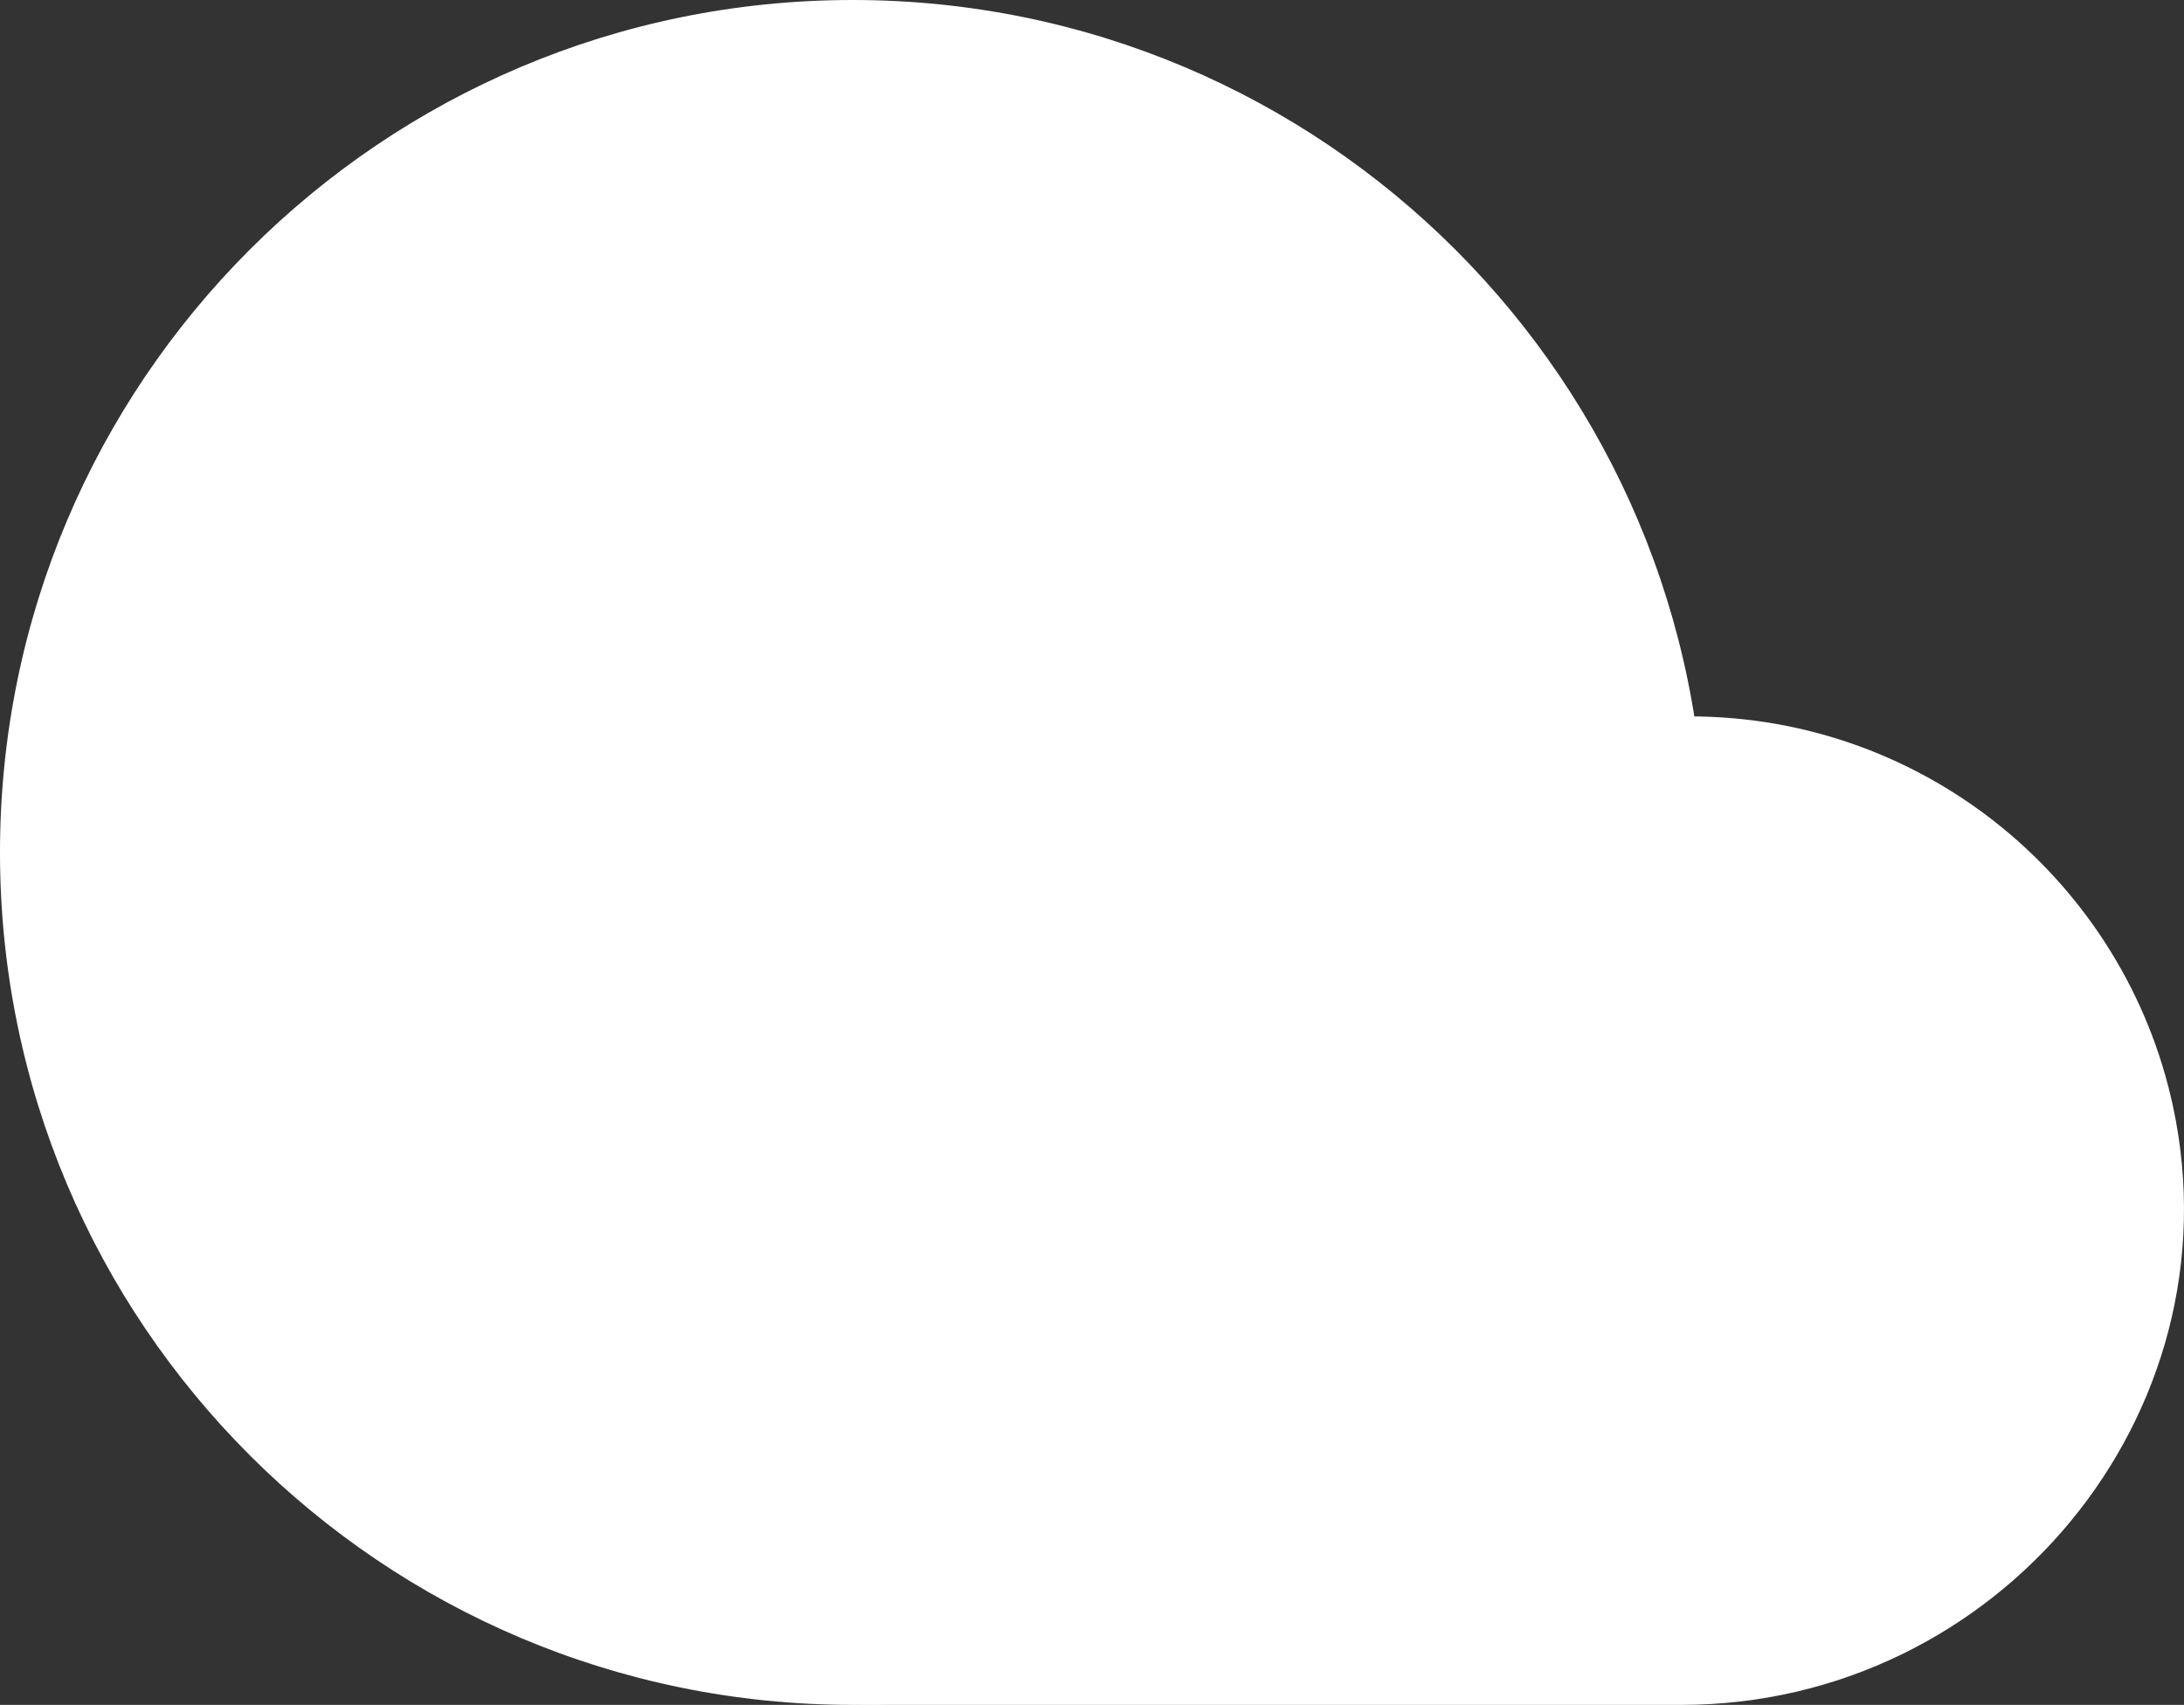
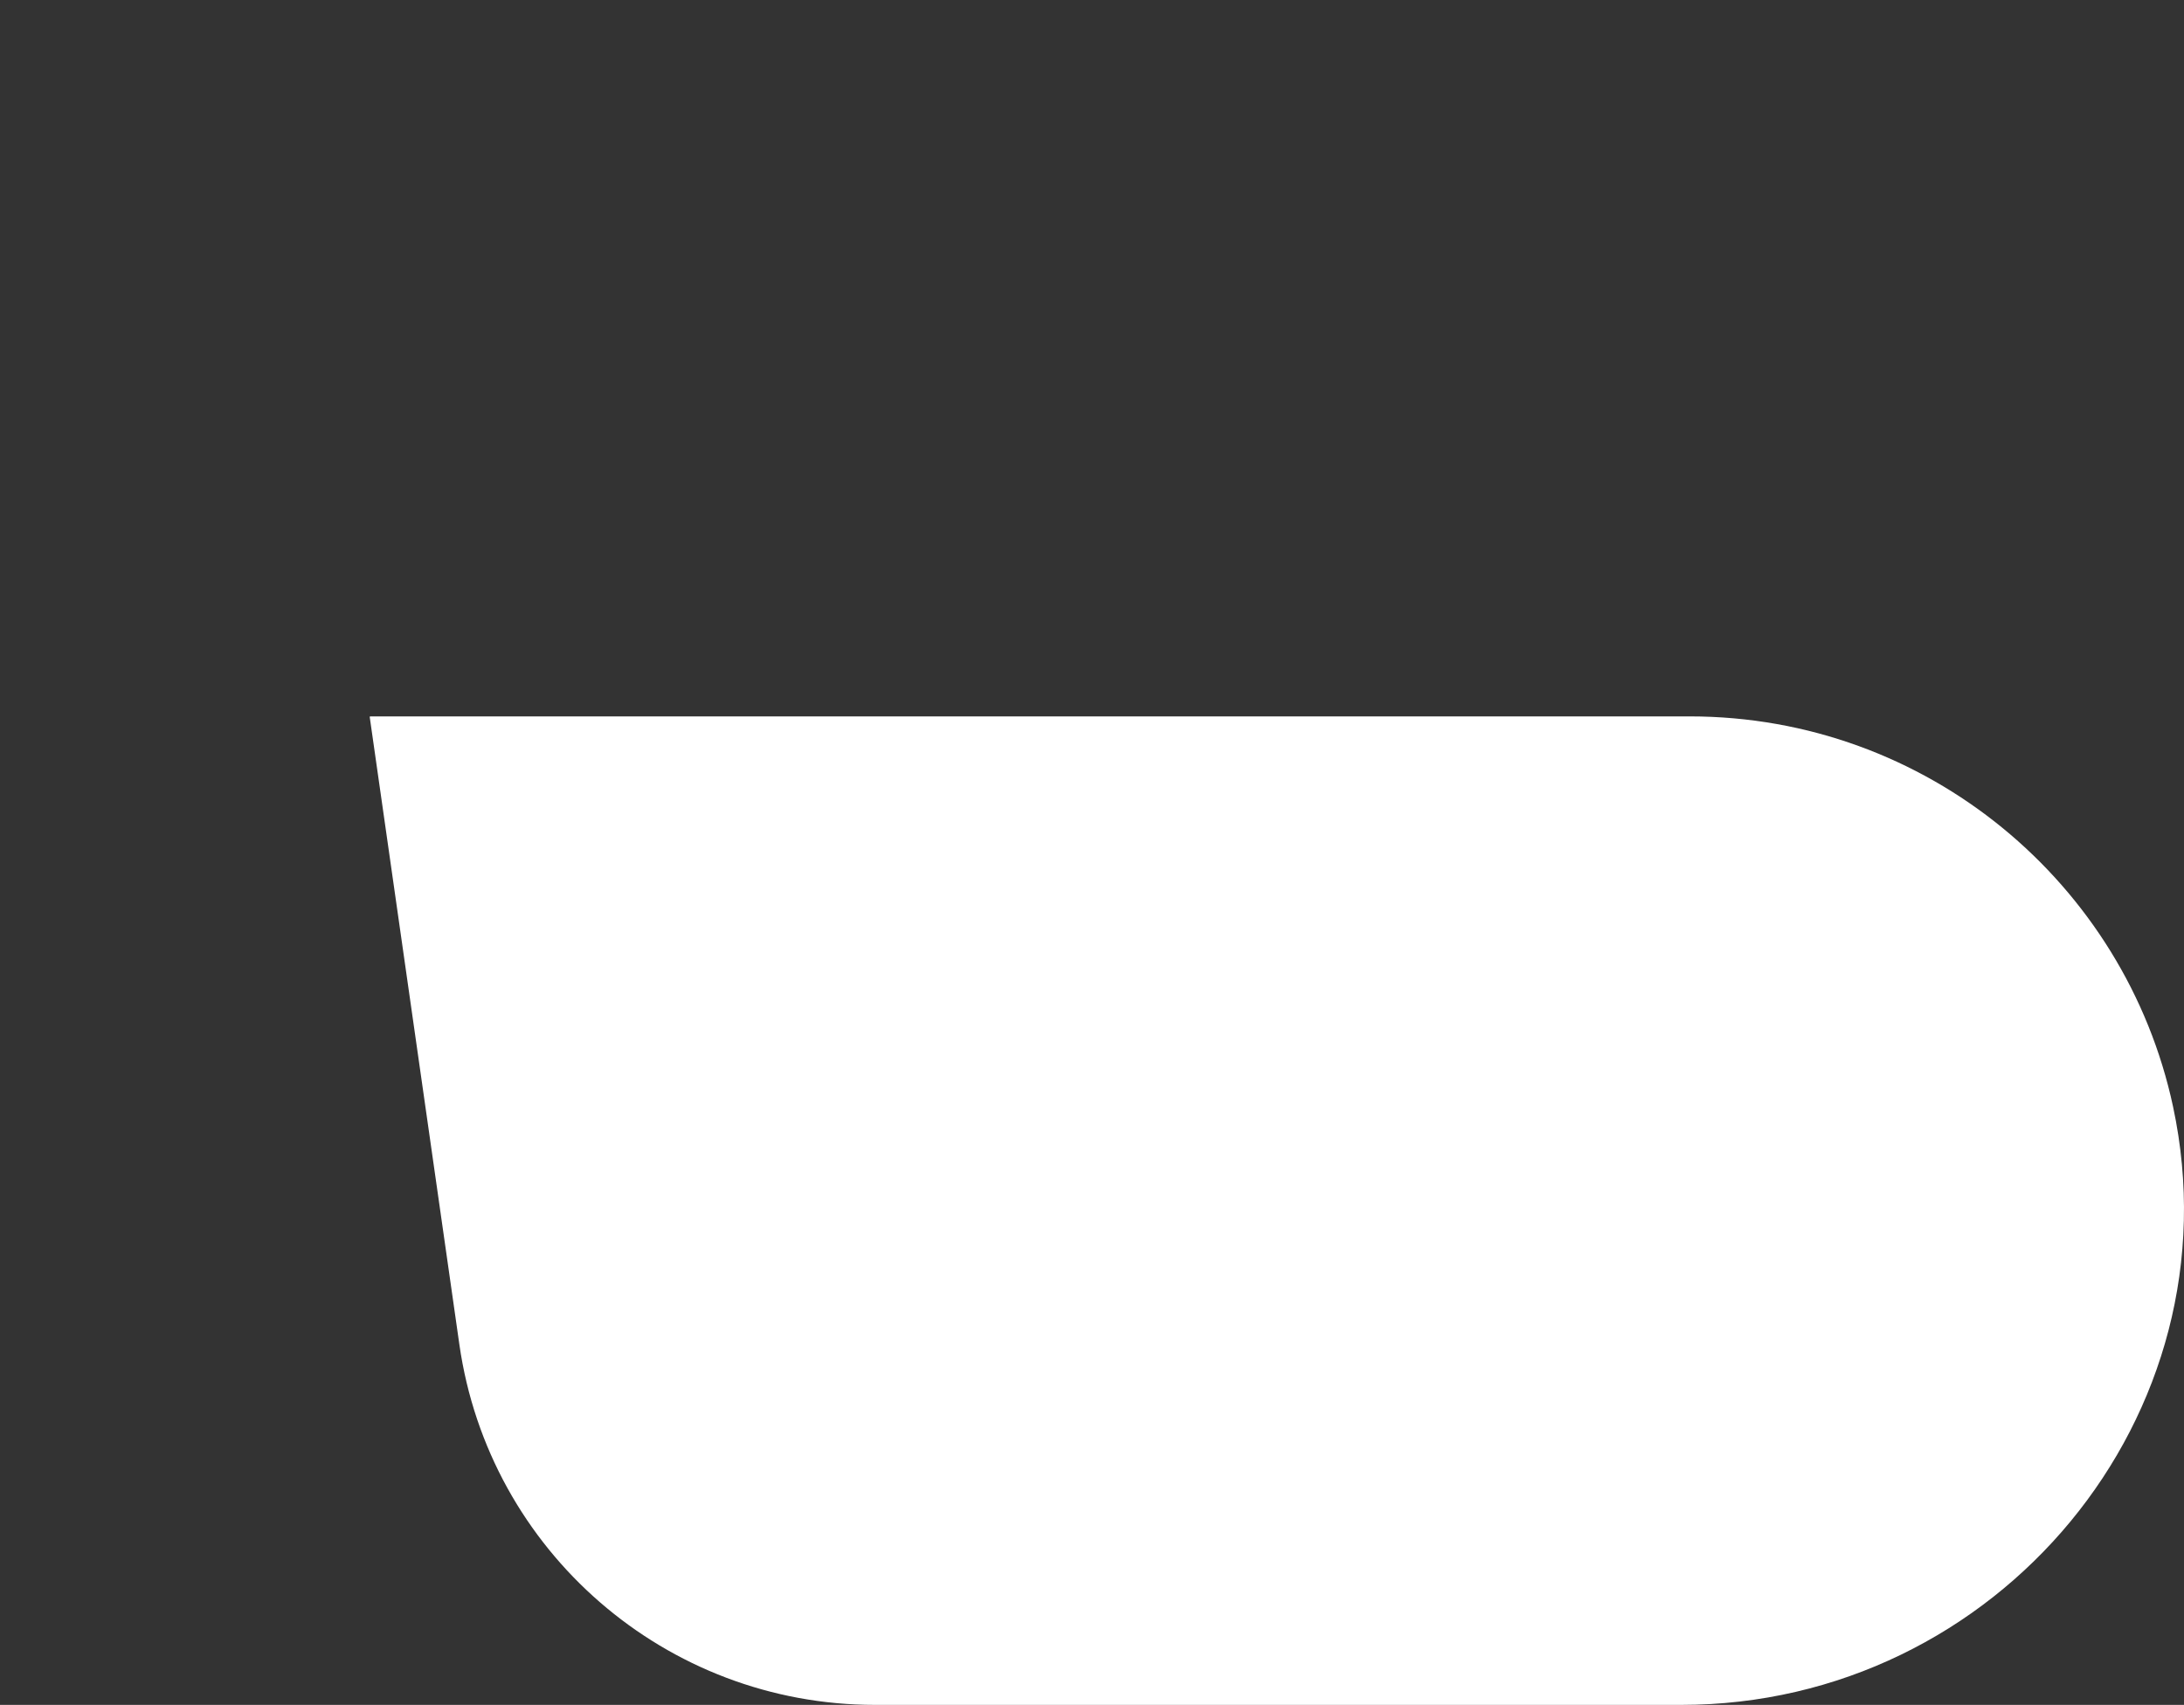
<svg xmlns="http://www.w3.org/2000/svg" viewBox="0 0 654.68 511.14">
  <rect x="0" y="0" width="654.68" height="511.14" fill="#333333" stroke="none" />
  <defs>
    <style>.d{fill:#fff;}</style>
  </defs>
  <g id="a" />
  <g id="b">
    <g id="c">
      <g>
        <path class="d" d="M262.3,511.14h241.71c94.68,0,167.23-86.82,147.38-179.4-14.33-66.85-73.76-116.96-144.89-116.96H110.99c-.1,0-.18,.09-.16,.19l26.87,188.11c8.86,62,61.96,108.06,124.59,108.06Z" />
-         <path class="d" d="M0,255.57c0,141.15,114.42,255.57,255.57,255.57,141.15,0,255.57-114.42,255.57-255.57C511.14,114.43,396.72,0,255.57,0,114.42,0,0,114.43,0,255.57" />
      </g>
    </g>
  </g>
</svg>